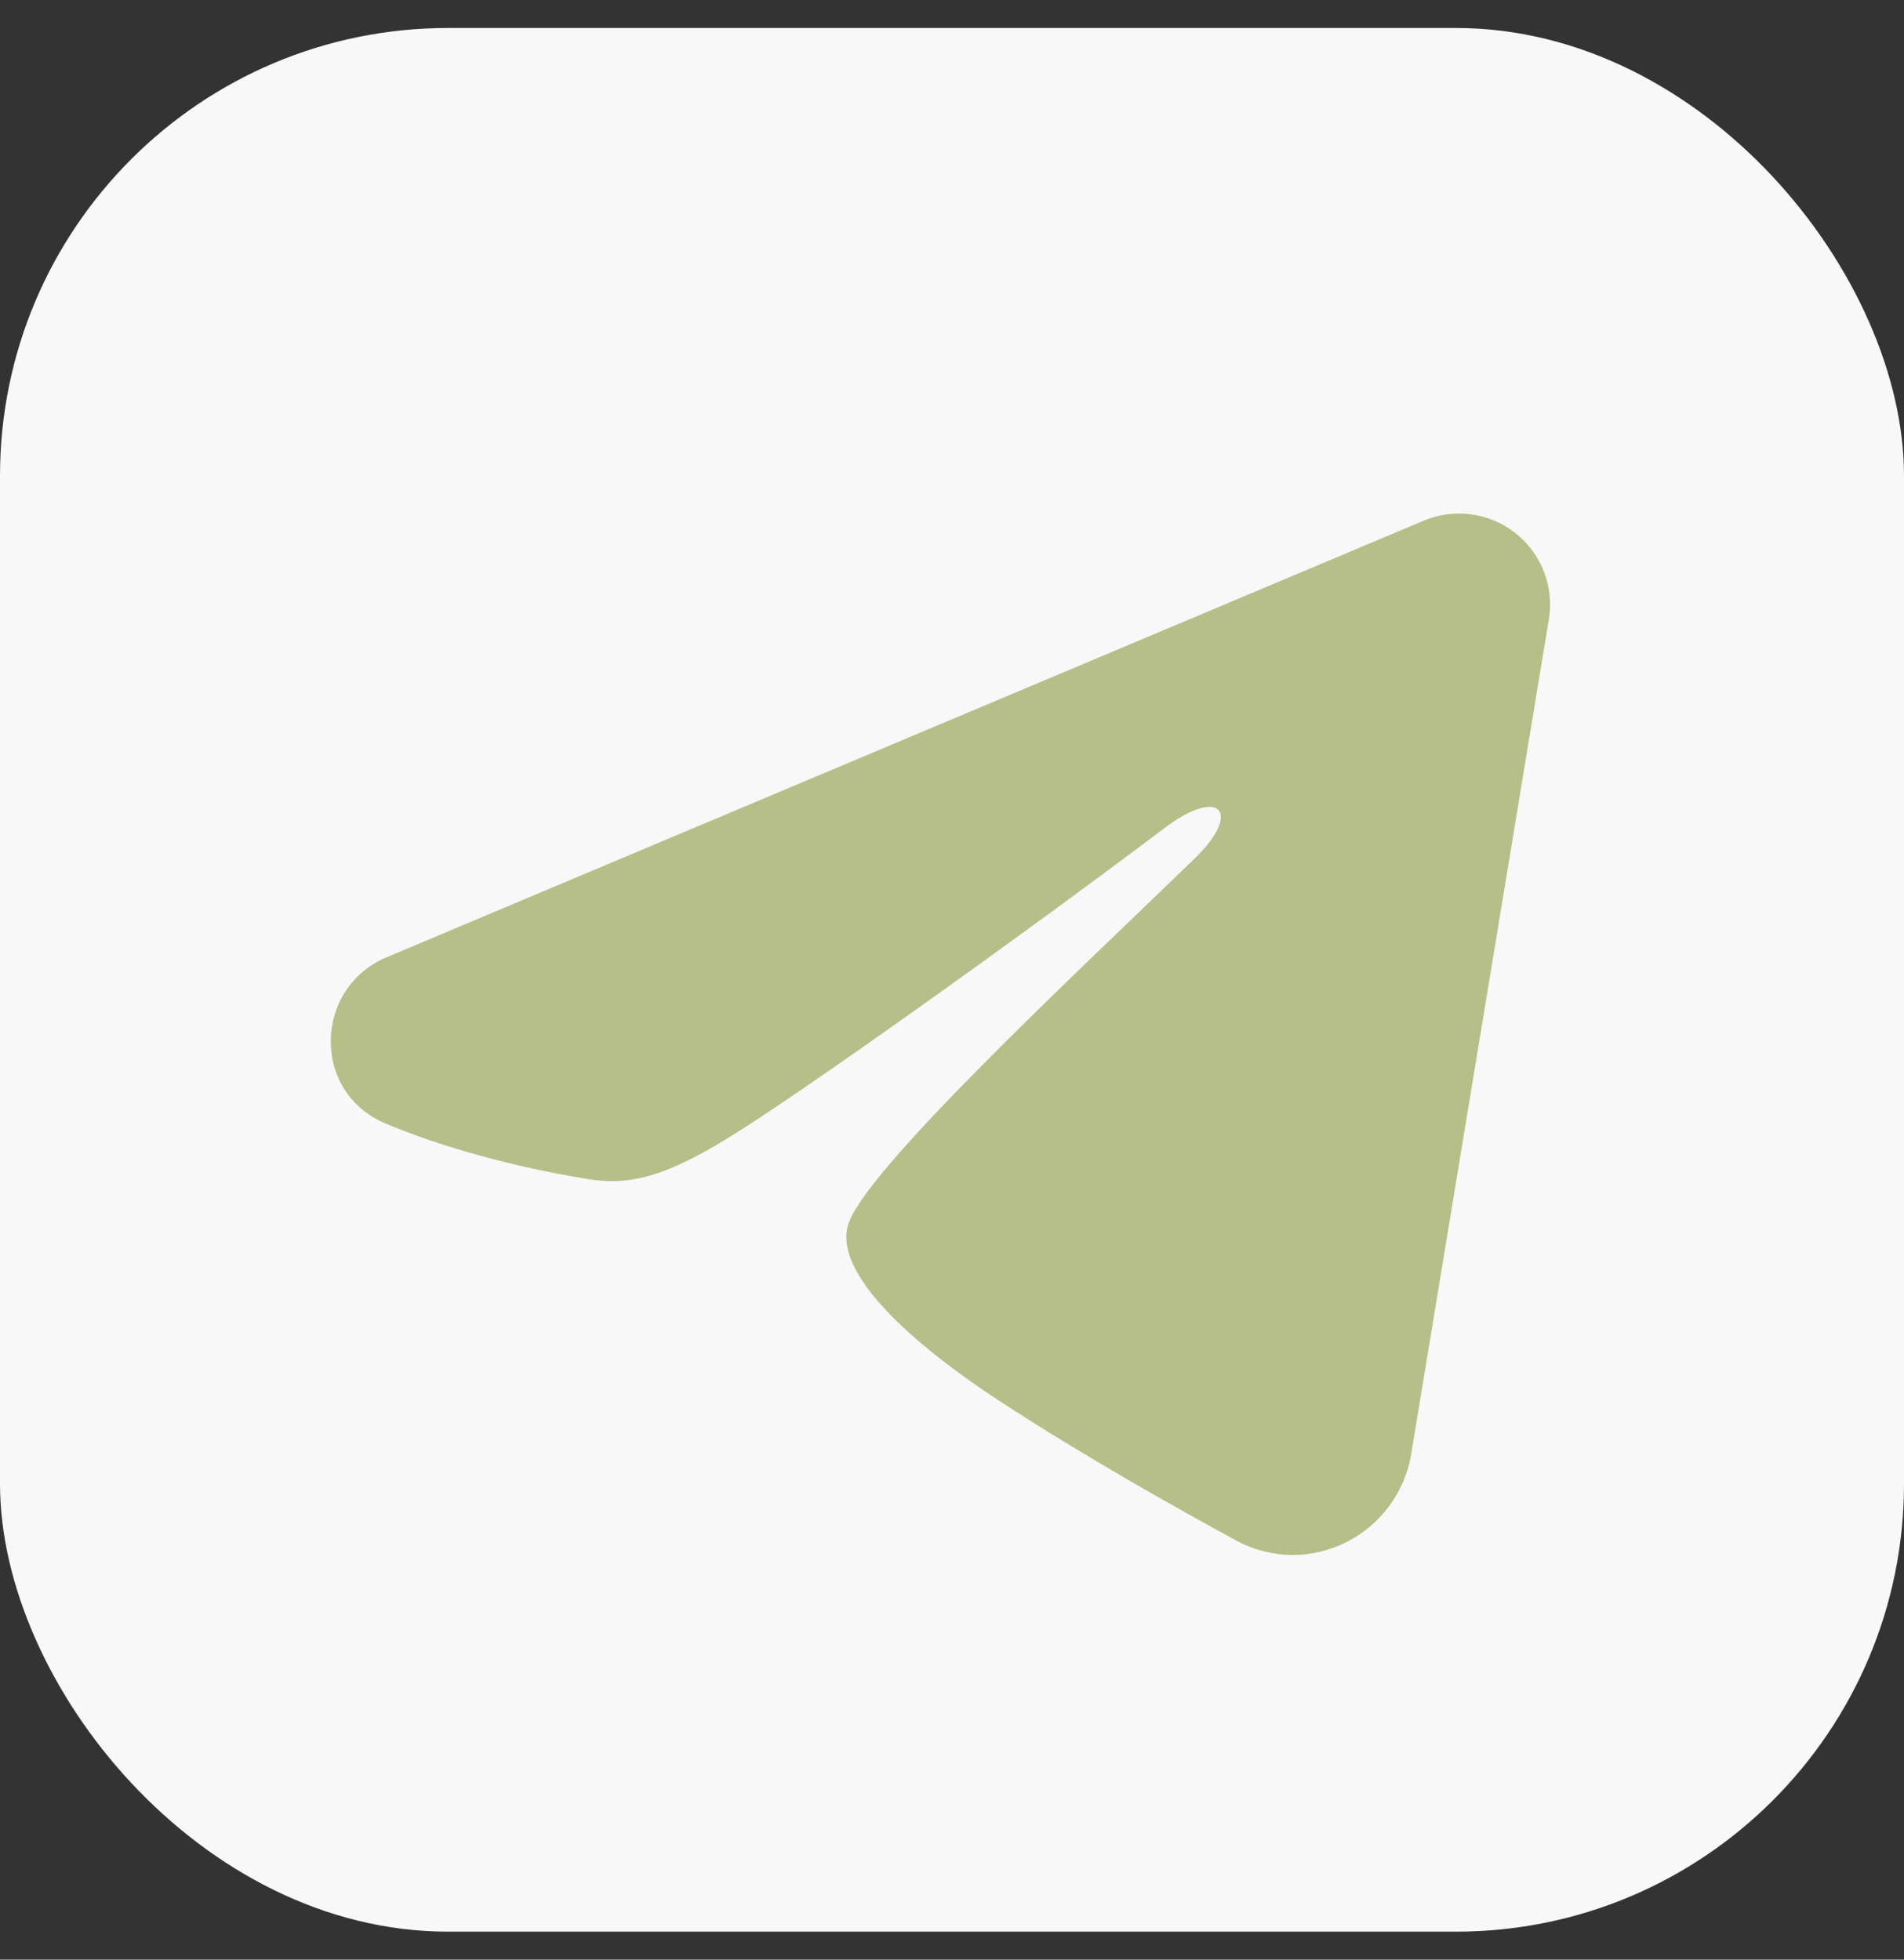
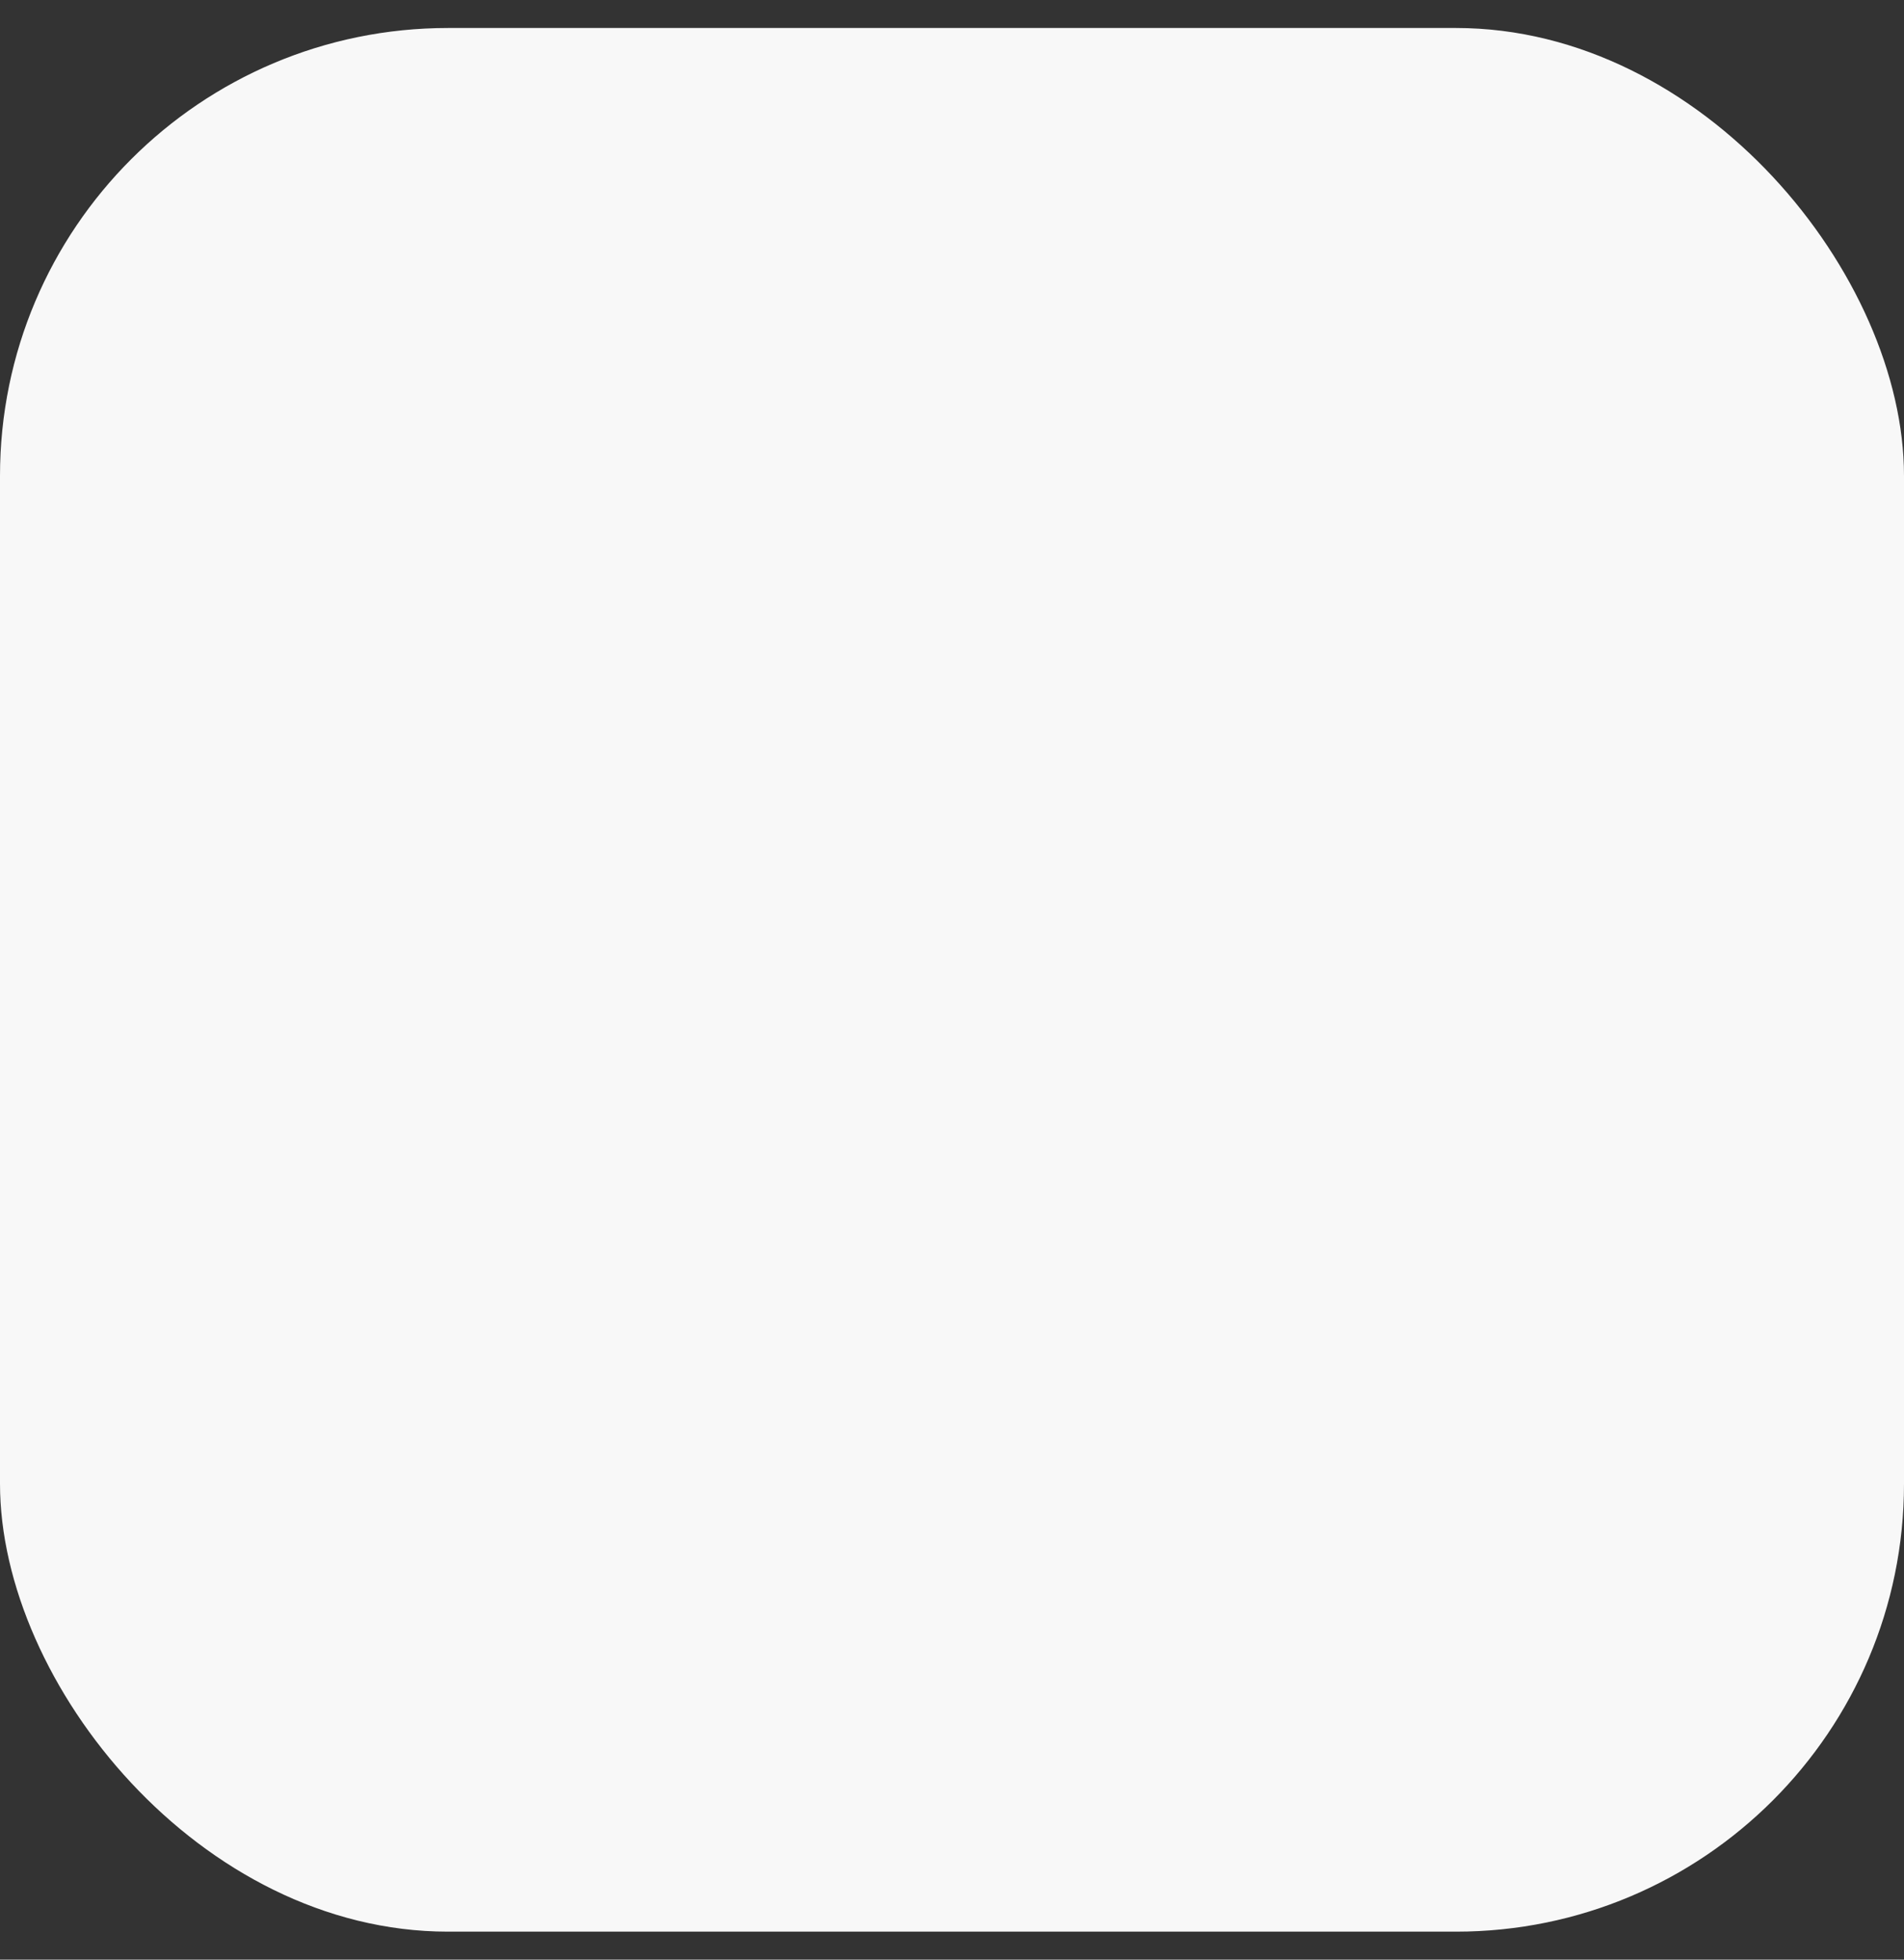
<svg xmlns="http://www.w3.org/2000/svg" width="34" height="35" viewBox="0 0 34 35" fill="none">
  <rect x="0" y="0" width="34" height="35" fill="#333333" stroke="none" />
  <rect y="0.5" width="34" height="34" rx="8" fill="#F8F8F8" />
-   <path fill-rule="evenodd" clip-rule="evenodd" d="M25.424 9.299C25.692 9.186 25.985 9.148 26.273 9.187C26.561 9.226 26.833 9.341 27.061 9.521C27.289 9.701 27.465 9.938 27.57 10.209C27.675 10.48 27.706 10.774 27.658 11.061L25.201 25.964C24.963 27.402 23.386 28.226 22.067 27.51C20.965 26.911 19.326 25.988 17.853 25.025C17.116 24.543 14.86 22.999 15.137 21.901C15.376 20.961 19.167 17.432 21.334 15.333C22.184 14.509 21.797 14.033 20.792 14.792C18.298 16.674 14.294 19.538 12.97 20.344C11.803 21.054 11.194 21.176 10.466 21.054C9.138 20.833 7.906 20.491 6.901 20.074C5.542 19.511 5.608 17.643 6.9 17.099L25.424 9.299Z" fill="#B6BF88" />
</svg>